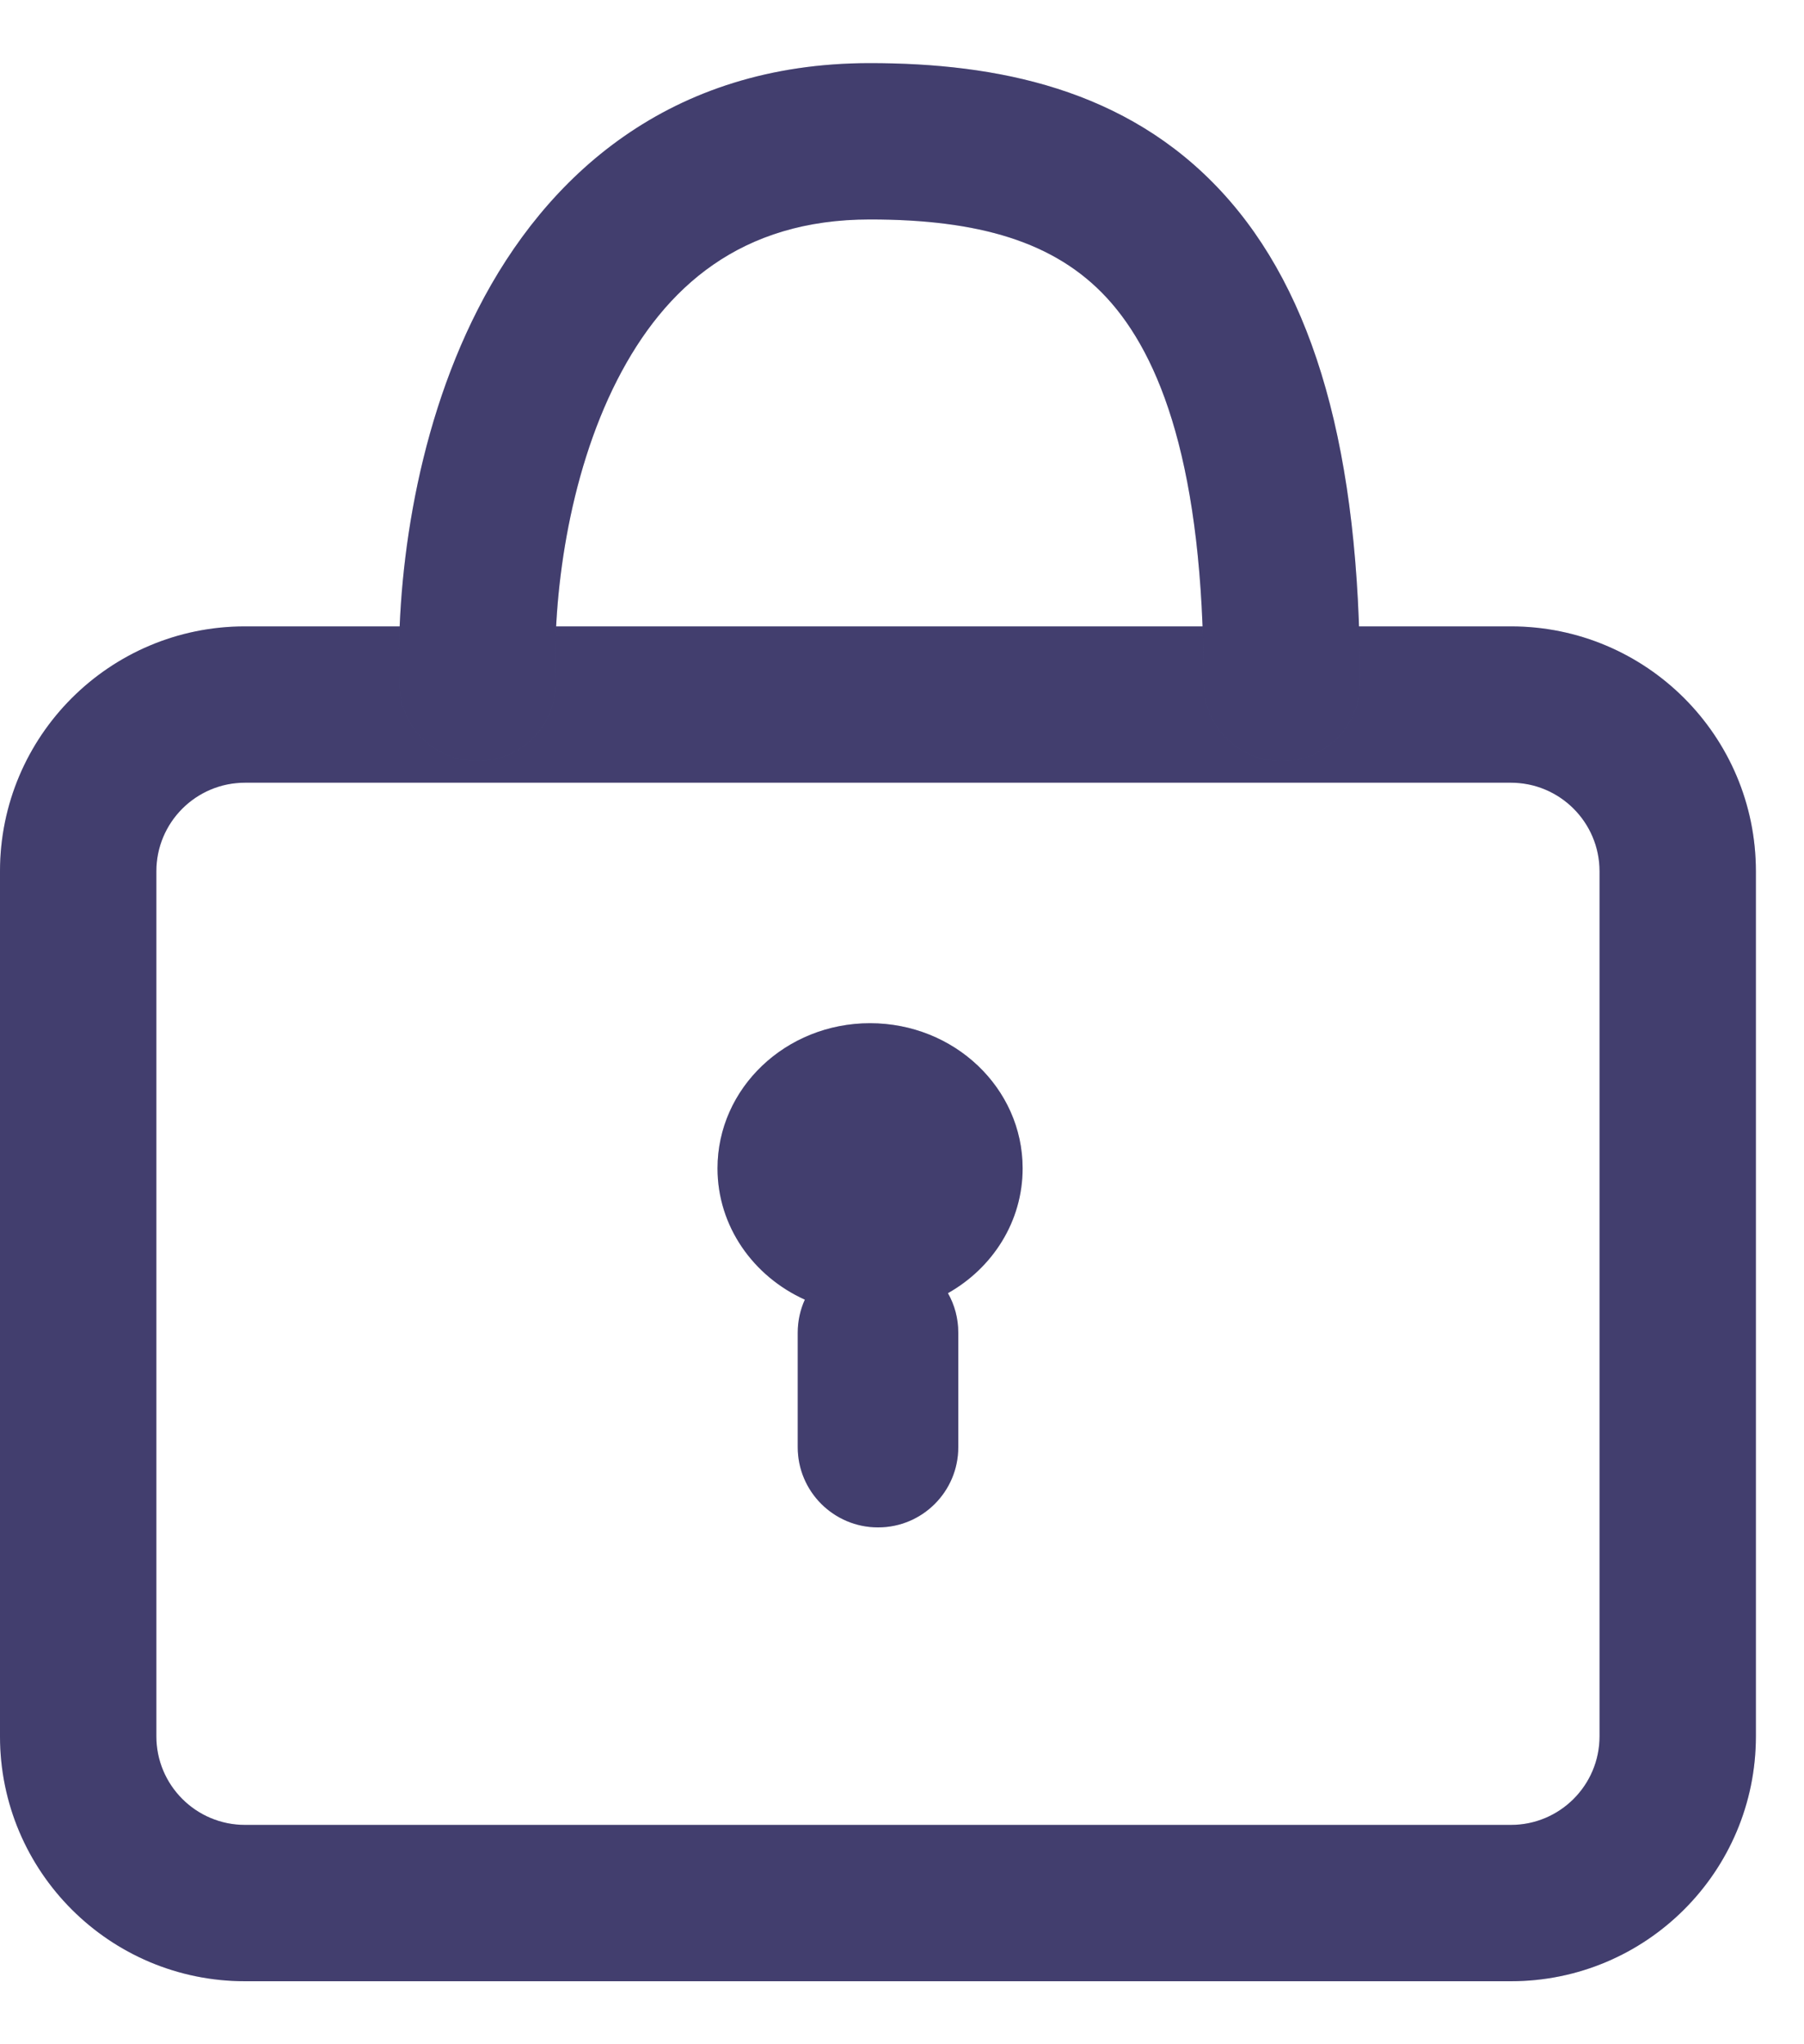
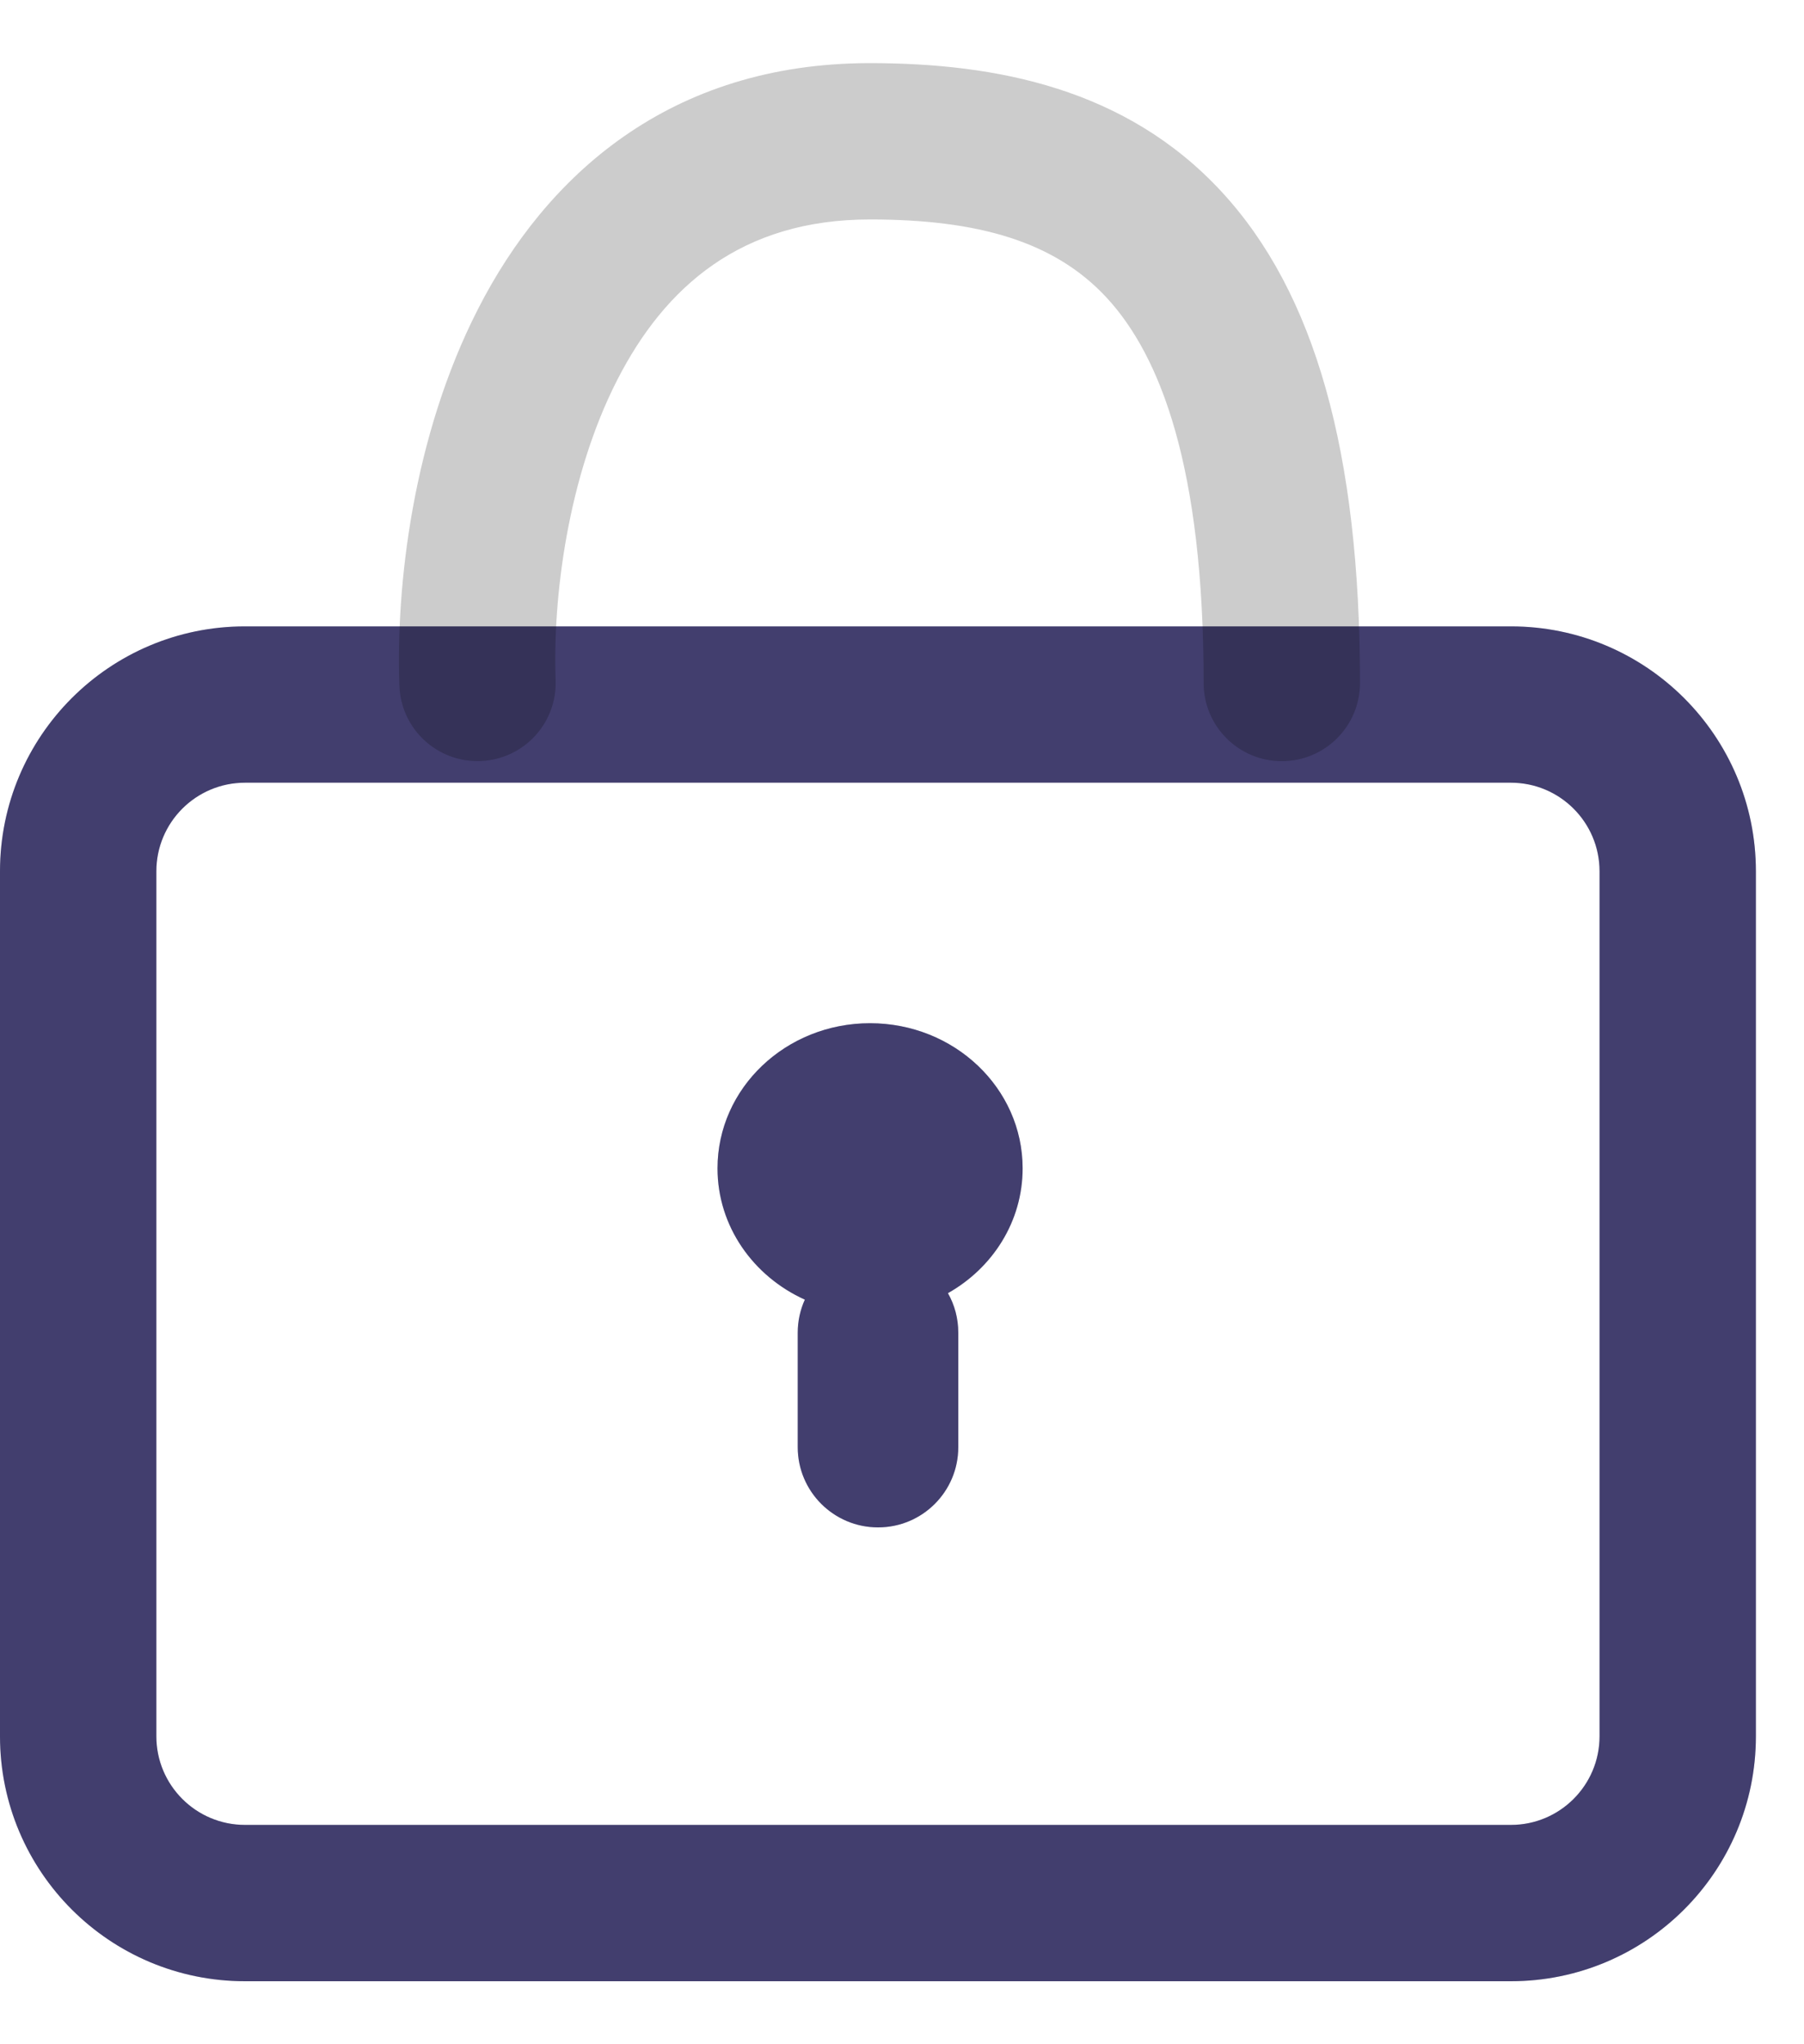
<svg xmlns="http://www.w3.org/2000/svg" width="15" height="17" viewBox="0 0 15 17" fill="none">
  <g id="Group 482">
    <g id="Group 484">
      <g id="Group 486">
        <g id="Group 485">
          <g id="Rectangle 4501 (Stroke)">
            <path fill-rule="evenodd" clip-rule="evenodd" d="M2.037 5.209H12.563C13.688 5.209 14.6 6.121 14.6 7.246V14.439C14.6 15.564 13.688 16.476 12.563 16.476H2.037C0.912 16.476 0 15.564 0 14.439V7.246C0 6.121 0.912 5.209 2.037 5.209ZM2.037 6.509C1.63 6.509 1.3 6.839 1.3 7.246V14.439C1.3 14.846 1.63 15.176 2.037 15.176H12.563C12.97 15.176 13.3 14.846 13.3 14.439V7.246C13.3 6.839 12.97 6.509 12.563 6.509H2.037Z" fill="#524E89" />
            <path fill-rule="evenodd" clip-rule="evenodd" d="M2.037 5.209H12.563C13.688 5.209 14.6 6.121 14.6 7.246V14.439C14.6 15.564 13.688 16.476 12.563 16.476H2.037C0.912 16.476 0 15.564 0 14.439V7.246C0 6.121 0.912 5.209 2.037 5.209ZM2.037 6.509C1.63 6.509 1.3 6.839 1.3 7.246V14.439C1.3 14.846 1.63 15.176 2.037 15.176H12.563C12.97 15.176 13.3 14.846 13.3 14.439V7.246C13.3 6.839 12.97 6.509 12.563 6.509H2.037Z" fill="black" fill-opacity="0.2" />
          </g>
          <g id="Vector 247 (Stroke)">
-             <path fill-rule="evenodd" clip-rule="evenodd" d="M5.132 3.16C4.718 3.971 4.595 4.979 4.62 5.656C4.633 6.015 4.353 6.316 3.994 6.329C3.635 6.342 3.334 6.062 3.321 5.703C3.291 4.879 3.43 3.634 3.975 2.569C4.537 1.468 5.562 0.525 7.233 0.525C8.285 0.525 9.364 0.736 10.157 1.594C10.934 2.435 11.308 3.762 11.308 5.68C11.308 6.039 11.017 6.33 10.658 6.33C10.299 6.33 10.008 6.039 10.008 5.68C10.008 3.884 9.649 2.96 9.202 2.476C8.771 2.01 8.138 1.825 7.233 1.825C6.163 1.825 5.529 2.384 5.132 3.16Z" fill="#524E89" />
            <path fill-rule="evenodd" clip-rule="evenodd" d="M5.132 3.16C4.718 3.971 4.595 4.979 4.62 5.656C4.633 6.015 4.353 6.316 3.994 6.329C3.635 6.342 3.334 6.062 3.321 5.703C3.291 4.879 3.43 3.634 3.975 2.569C4.537 1.468 5.562 0.525 7.233 0.525C8.285 0.525 9.364 0.736 10.157 1.594C10.934 2.435 11.308 3.762 11.308 5.68C11.308 6.039 11.017 6.33 10.658 6.33C10.299 6.33 10.008 6.039 10.008 5.68C10.008 3.884 9.649 2.96 9.202 2.476C8.771 2.01 8.138 1.825 7.233 1.825C6.163 1.825 5.529 2.384 5.132 3.16Z" fill="black" fill-opacity="0.2" />
          </g>
        </g>
        <g id="Union">
          <path fill-rule="evenodd" clip-rule="evenodd" d="M7.882 10.754C8.254 10.544 8.503 10.158 8.503 9.716C8.503 9.049 7.935 8.509 7.234 8.509C6.534 8.509 5.966 9.049 5.966 9.716C5.966 10.198 6.263 10.614 6.692 10.808C6.654 10.892 6.633 10.985 6.633 11.083V12.035C6.633 12.403 6.932 12.702 7.301 12.702C7.67 12.702 7.968 12.403 7.968 12.035V11.083C7.968 10.963 7.937 10.851 7.882 10.754Z" fill="#524E89" />
          <path fill-rule="evenodd" clip-rule="evenodd" d="M7.882 10.754C8.254 10.544 8.503 10.158 8.503 9.716C8.503 9.049 7.935 8.509 7.234 8.509C6.534 8.509 5.966 9.049 5.966 9.716C5.966 10.198 6.263 10.614 6.692 10.808C6.654 10.892 6.633 10.985 6.633 11.083V12.035C6.633 12.403 6.932 12.702 7.301 12.702C7.67 12.702 7.968 12.403 7.968 12.035V11.083C7.968 10.963 7.937 10.851 7.882 10.754Z" fill="black" fill-opacity="0.2" />
        </g>
      </g>
    </g>
  </g>
</svg>